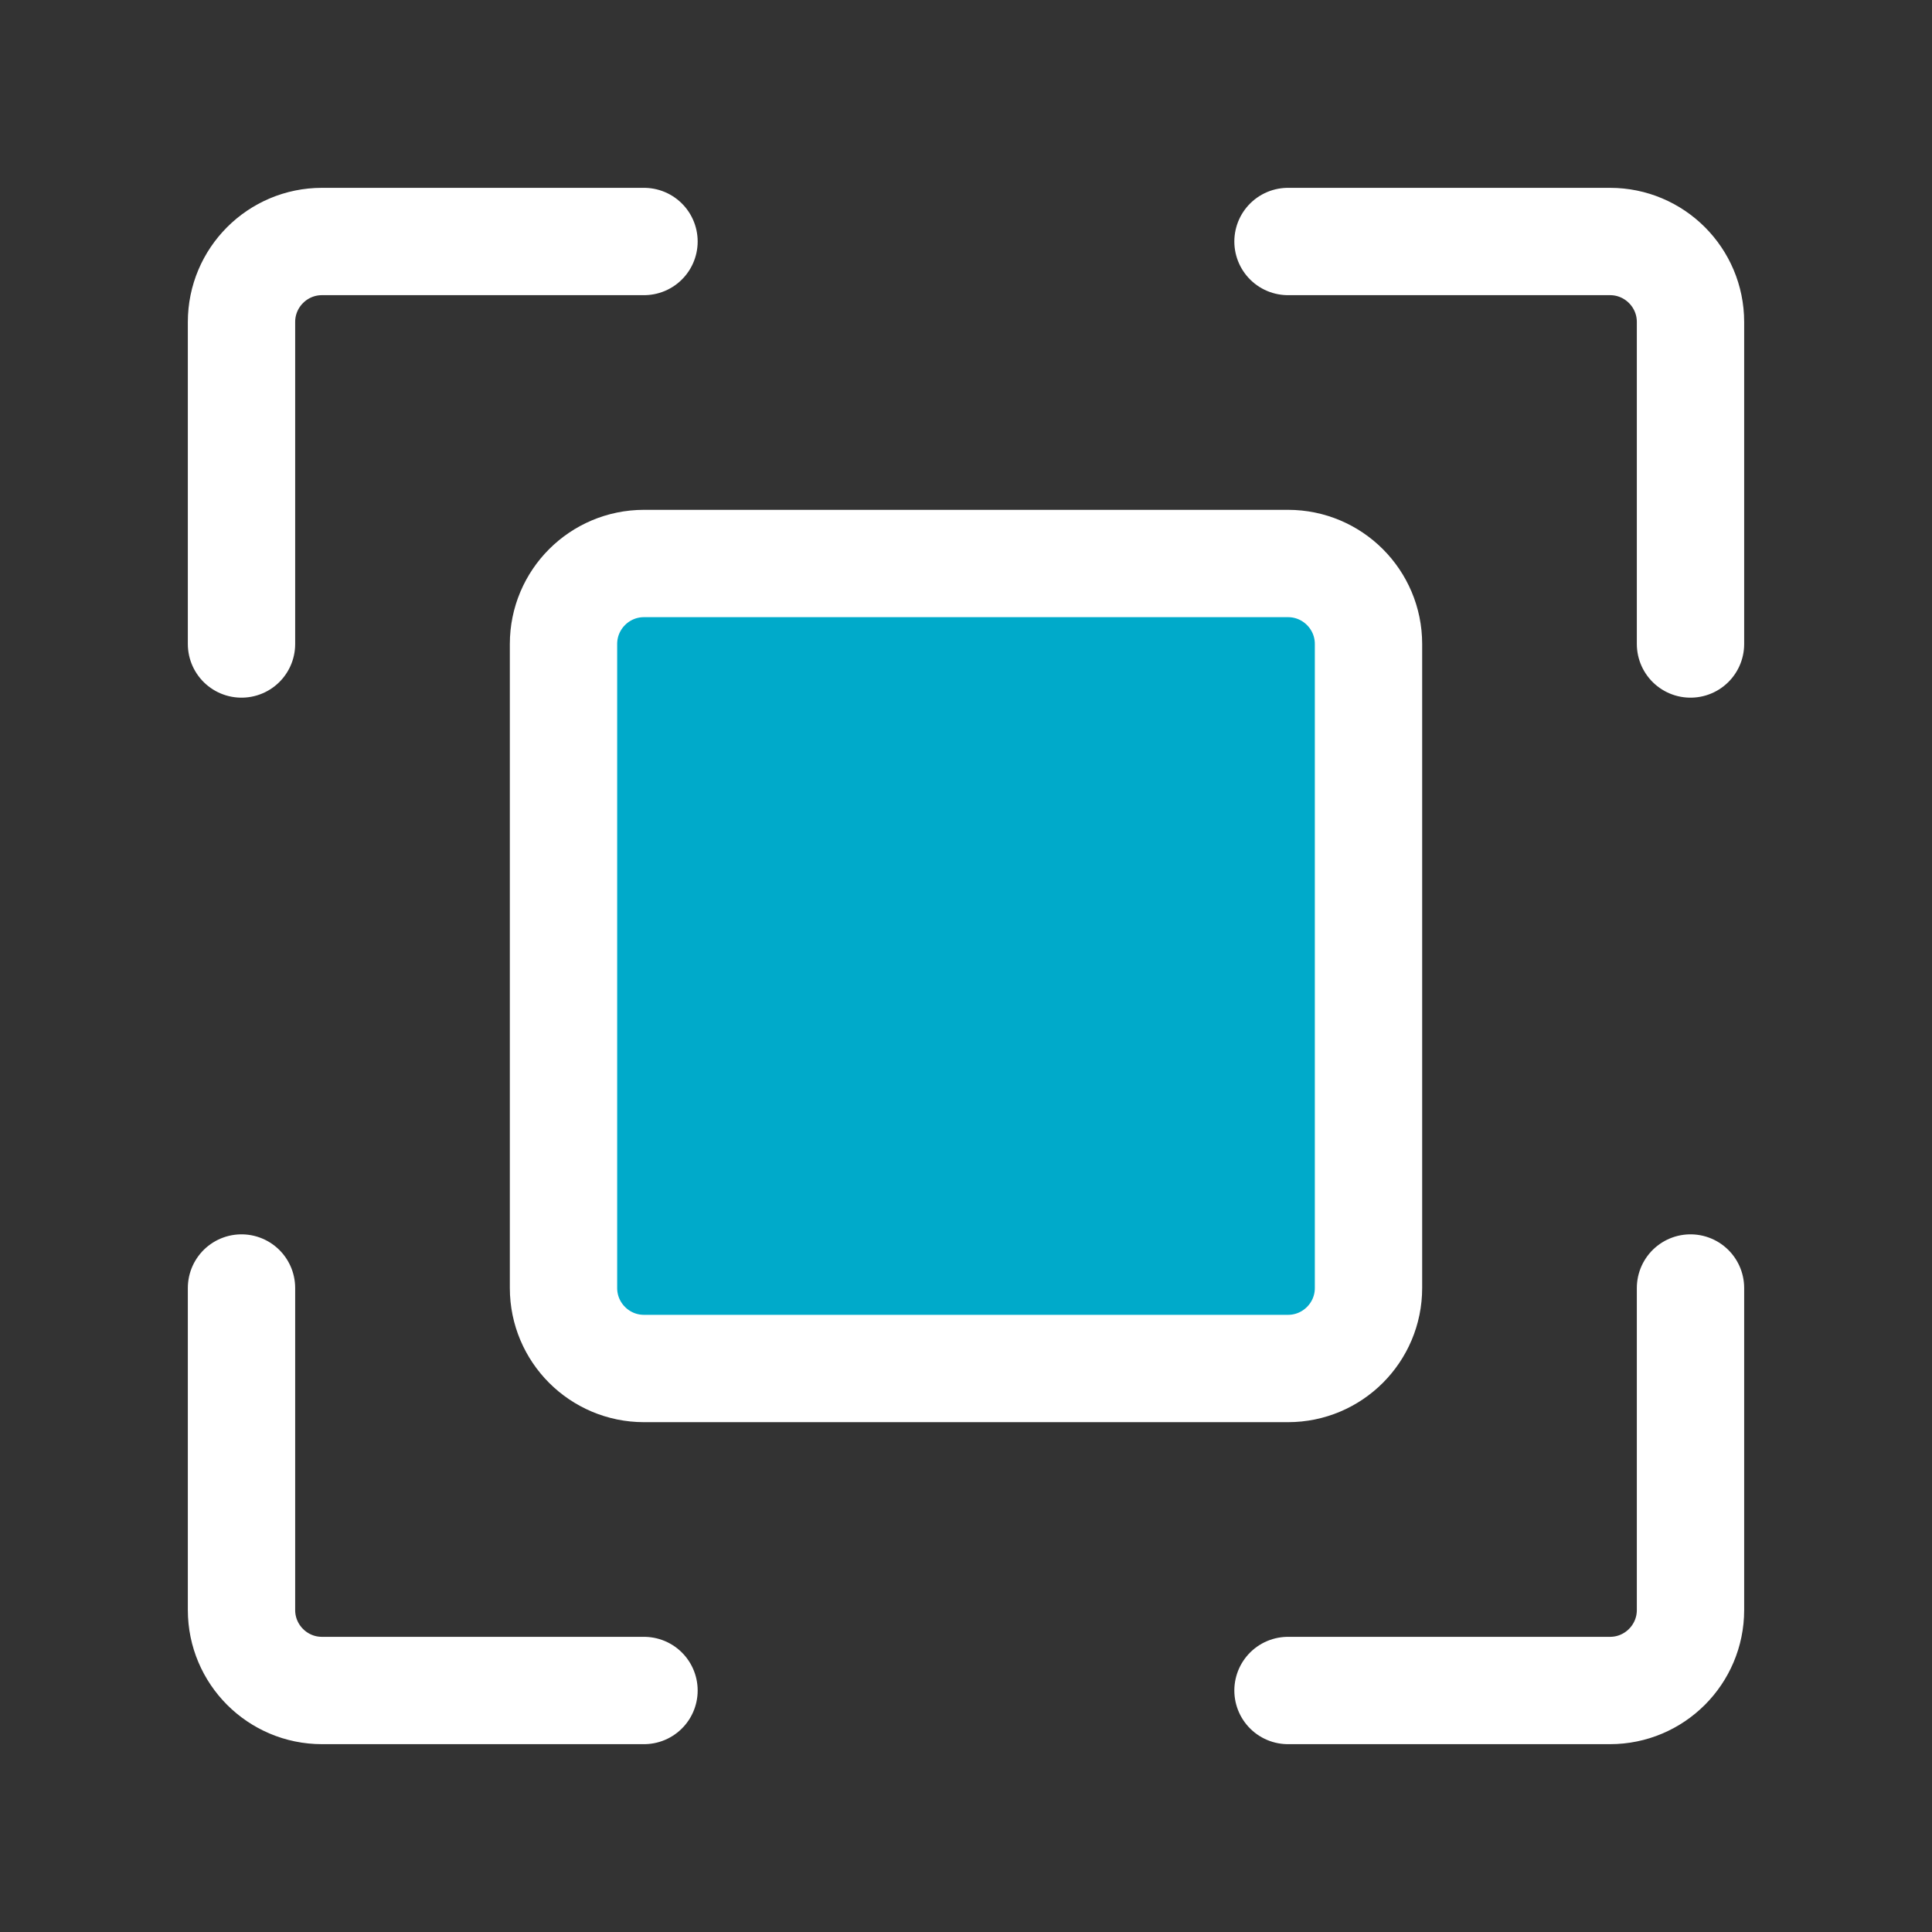
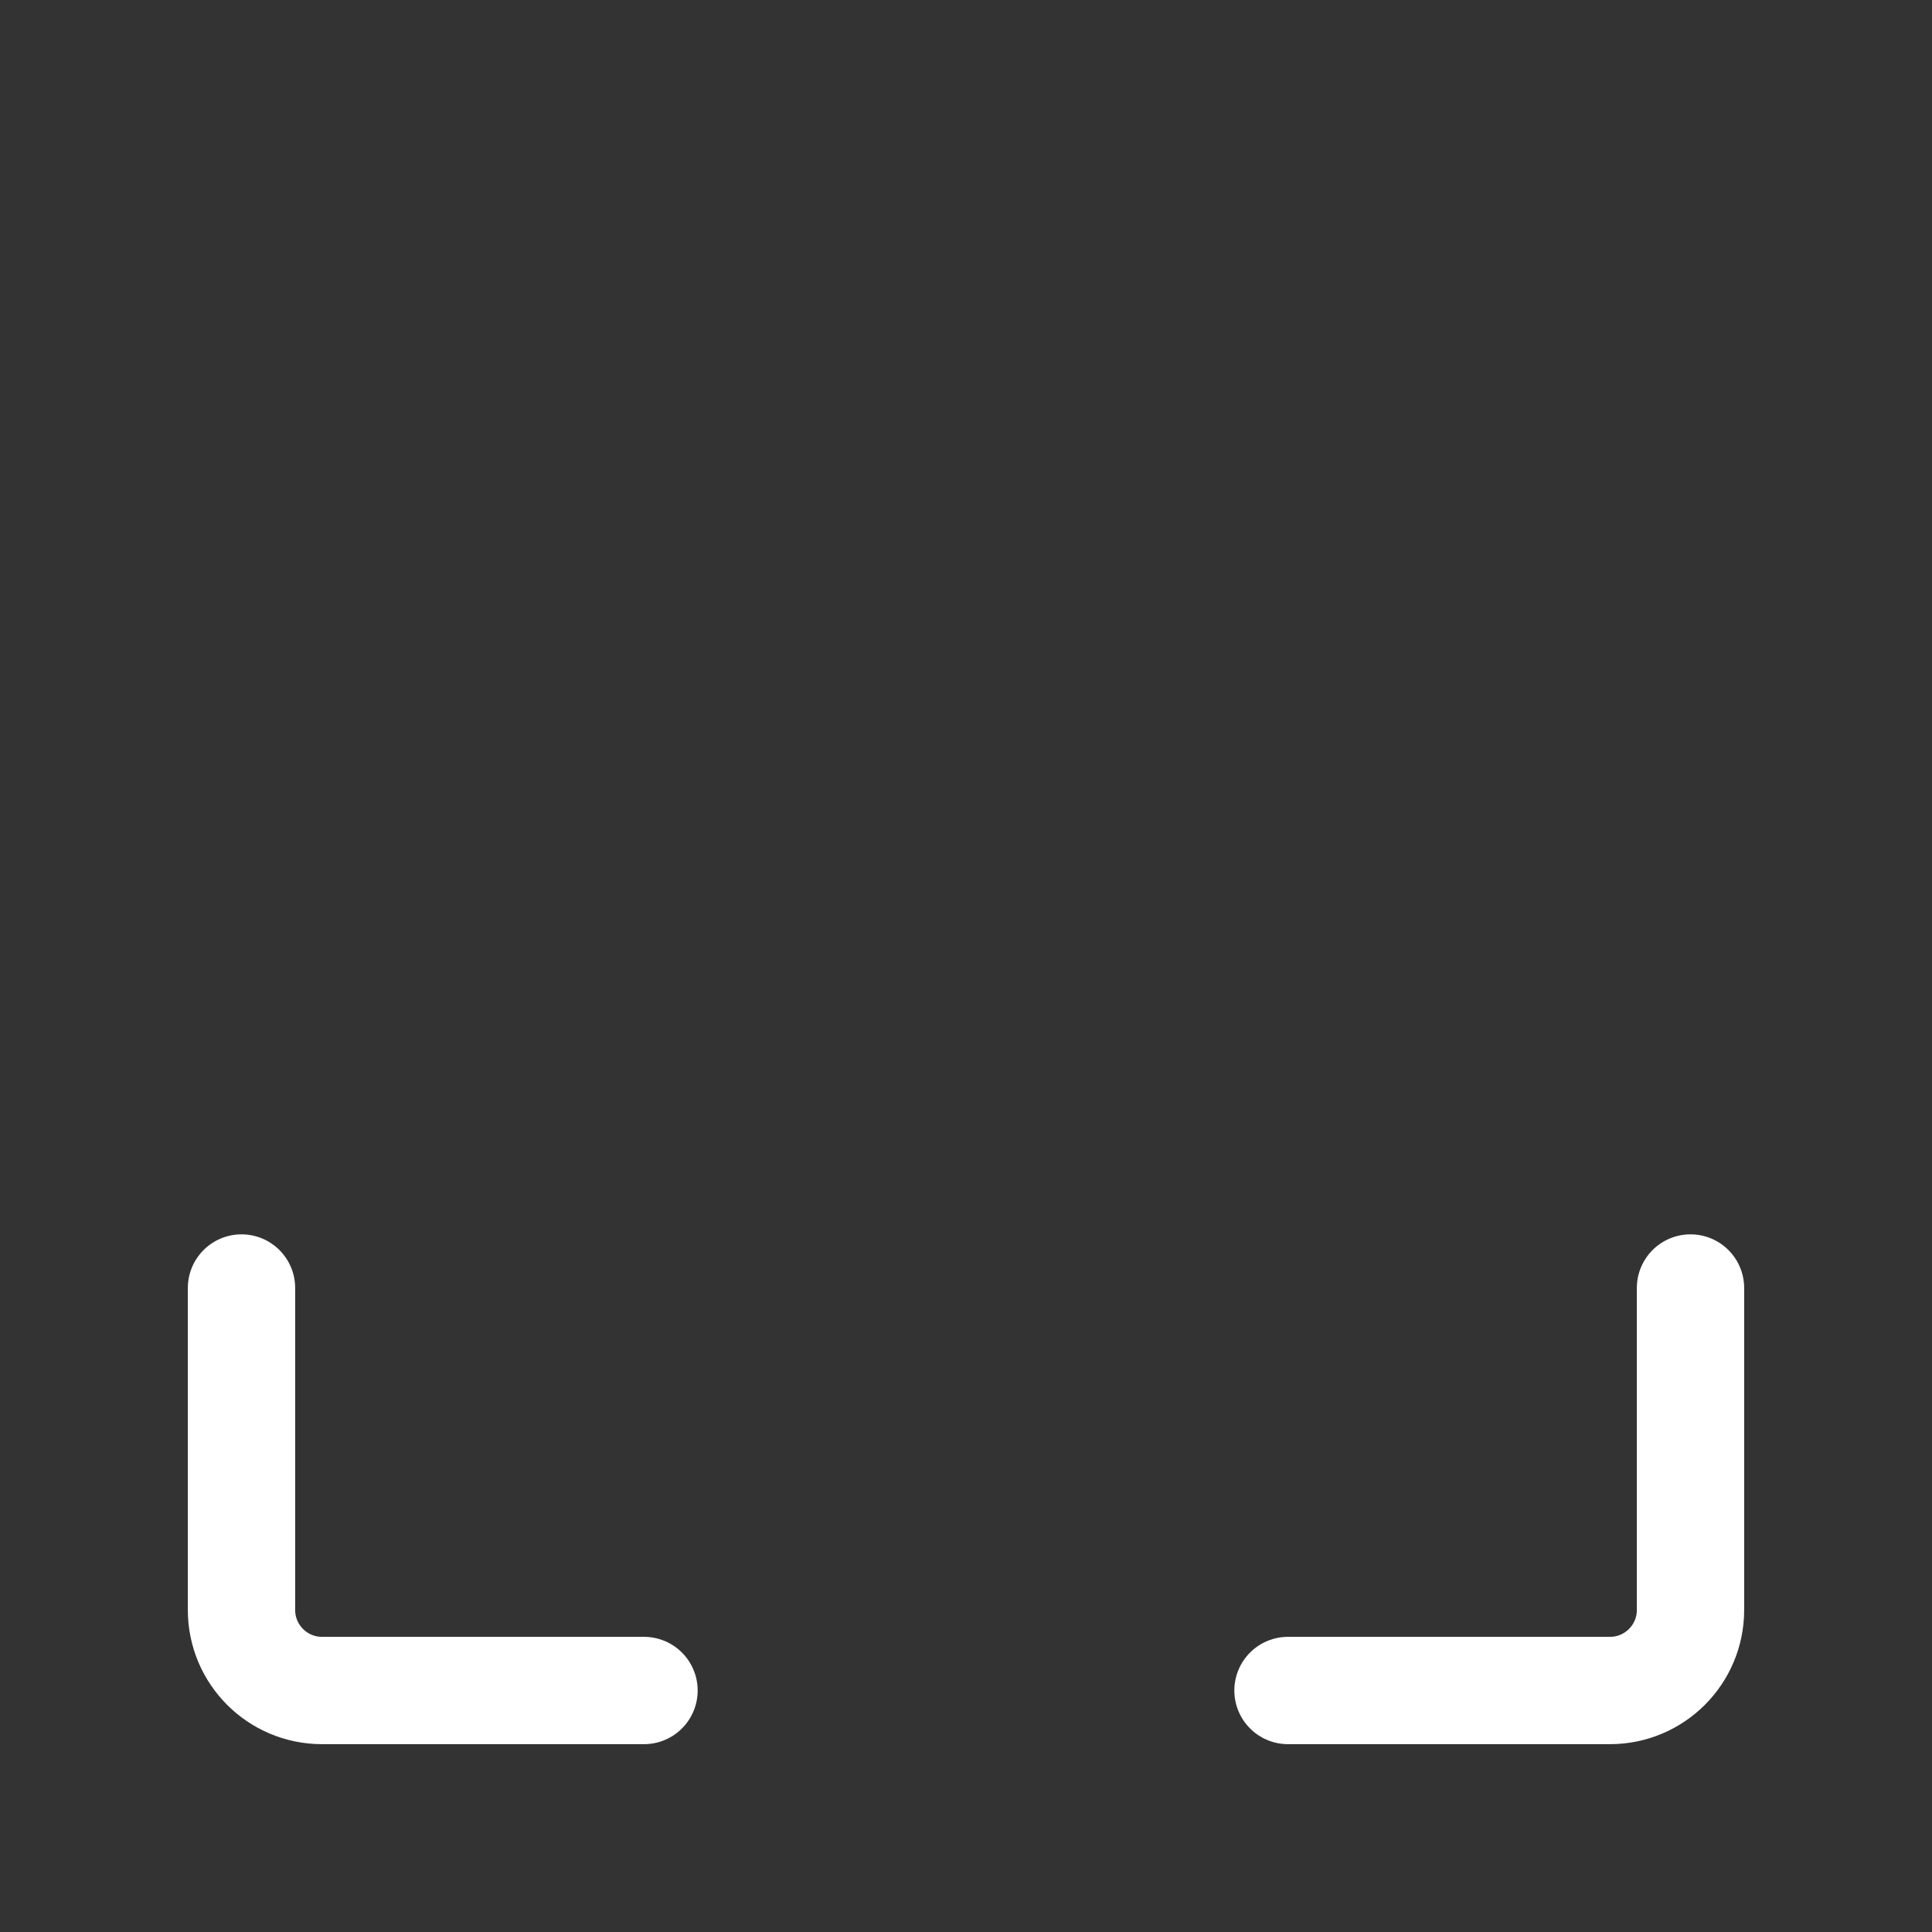
<svg xmlns="http://www.w3.org/2000/svg" width="36" height="36" viewBox="0 0 36 36" fill="none">
  <rect x="0" y="0" width="36" height="36" fill="#333333" stroke="none" />
-   <path d="M12 4.5H6C5.172 4.5 4.5 5.172 4.5 6V12" stroke="white" stroke-width="2" stroke-linecap="round" stroke-linejoin="round" />
  <path d="M12 31.5H6C5.172 31.5 4.5 30.828 4.5 30V24" stroke="white" stroke-width="2" stroke-linecap="round" stroke-linejoin="round" />
  <path d="M24 31.5H30C30.828 31.5 31.5 30.828 31.5 30V24" stroke="white" stroke-width="2" stroke-linecap="round" stroke-linejoin="round" />
-   <path d="M24 4.5H30C30.828 4.5 31.5 5.172 31.5 6V12" stroke="white" stroke-width="2" stroke-linecap="round" stroke-linejoin="round" />
-   <path d="M24 10.5H12C11.172 10.5 10.5 11.172 10.5 12V24C10.5 24.828 11.172 25.5 12 25.5H24C24.828 25.5 25.5 24.828 25.5 24V12C25.5 11.172 24.828 10.5 24 10.5Z" fill="#00AACA" stroke="white" stroke-width="2" />
</svg>